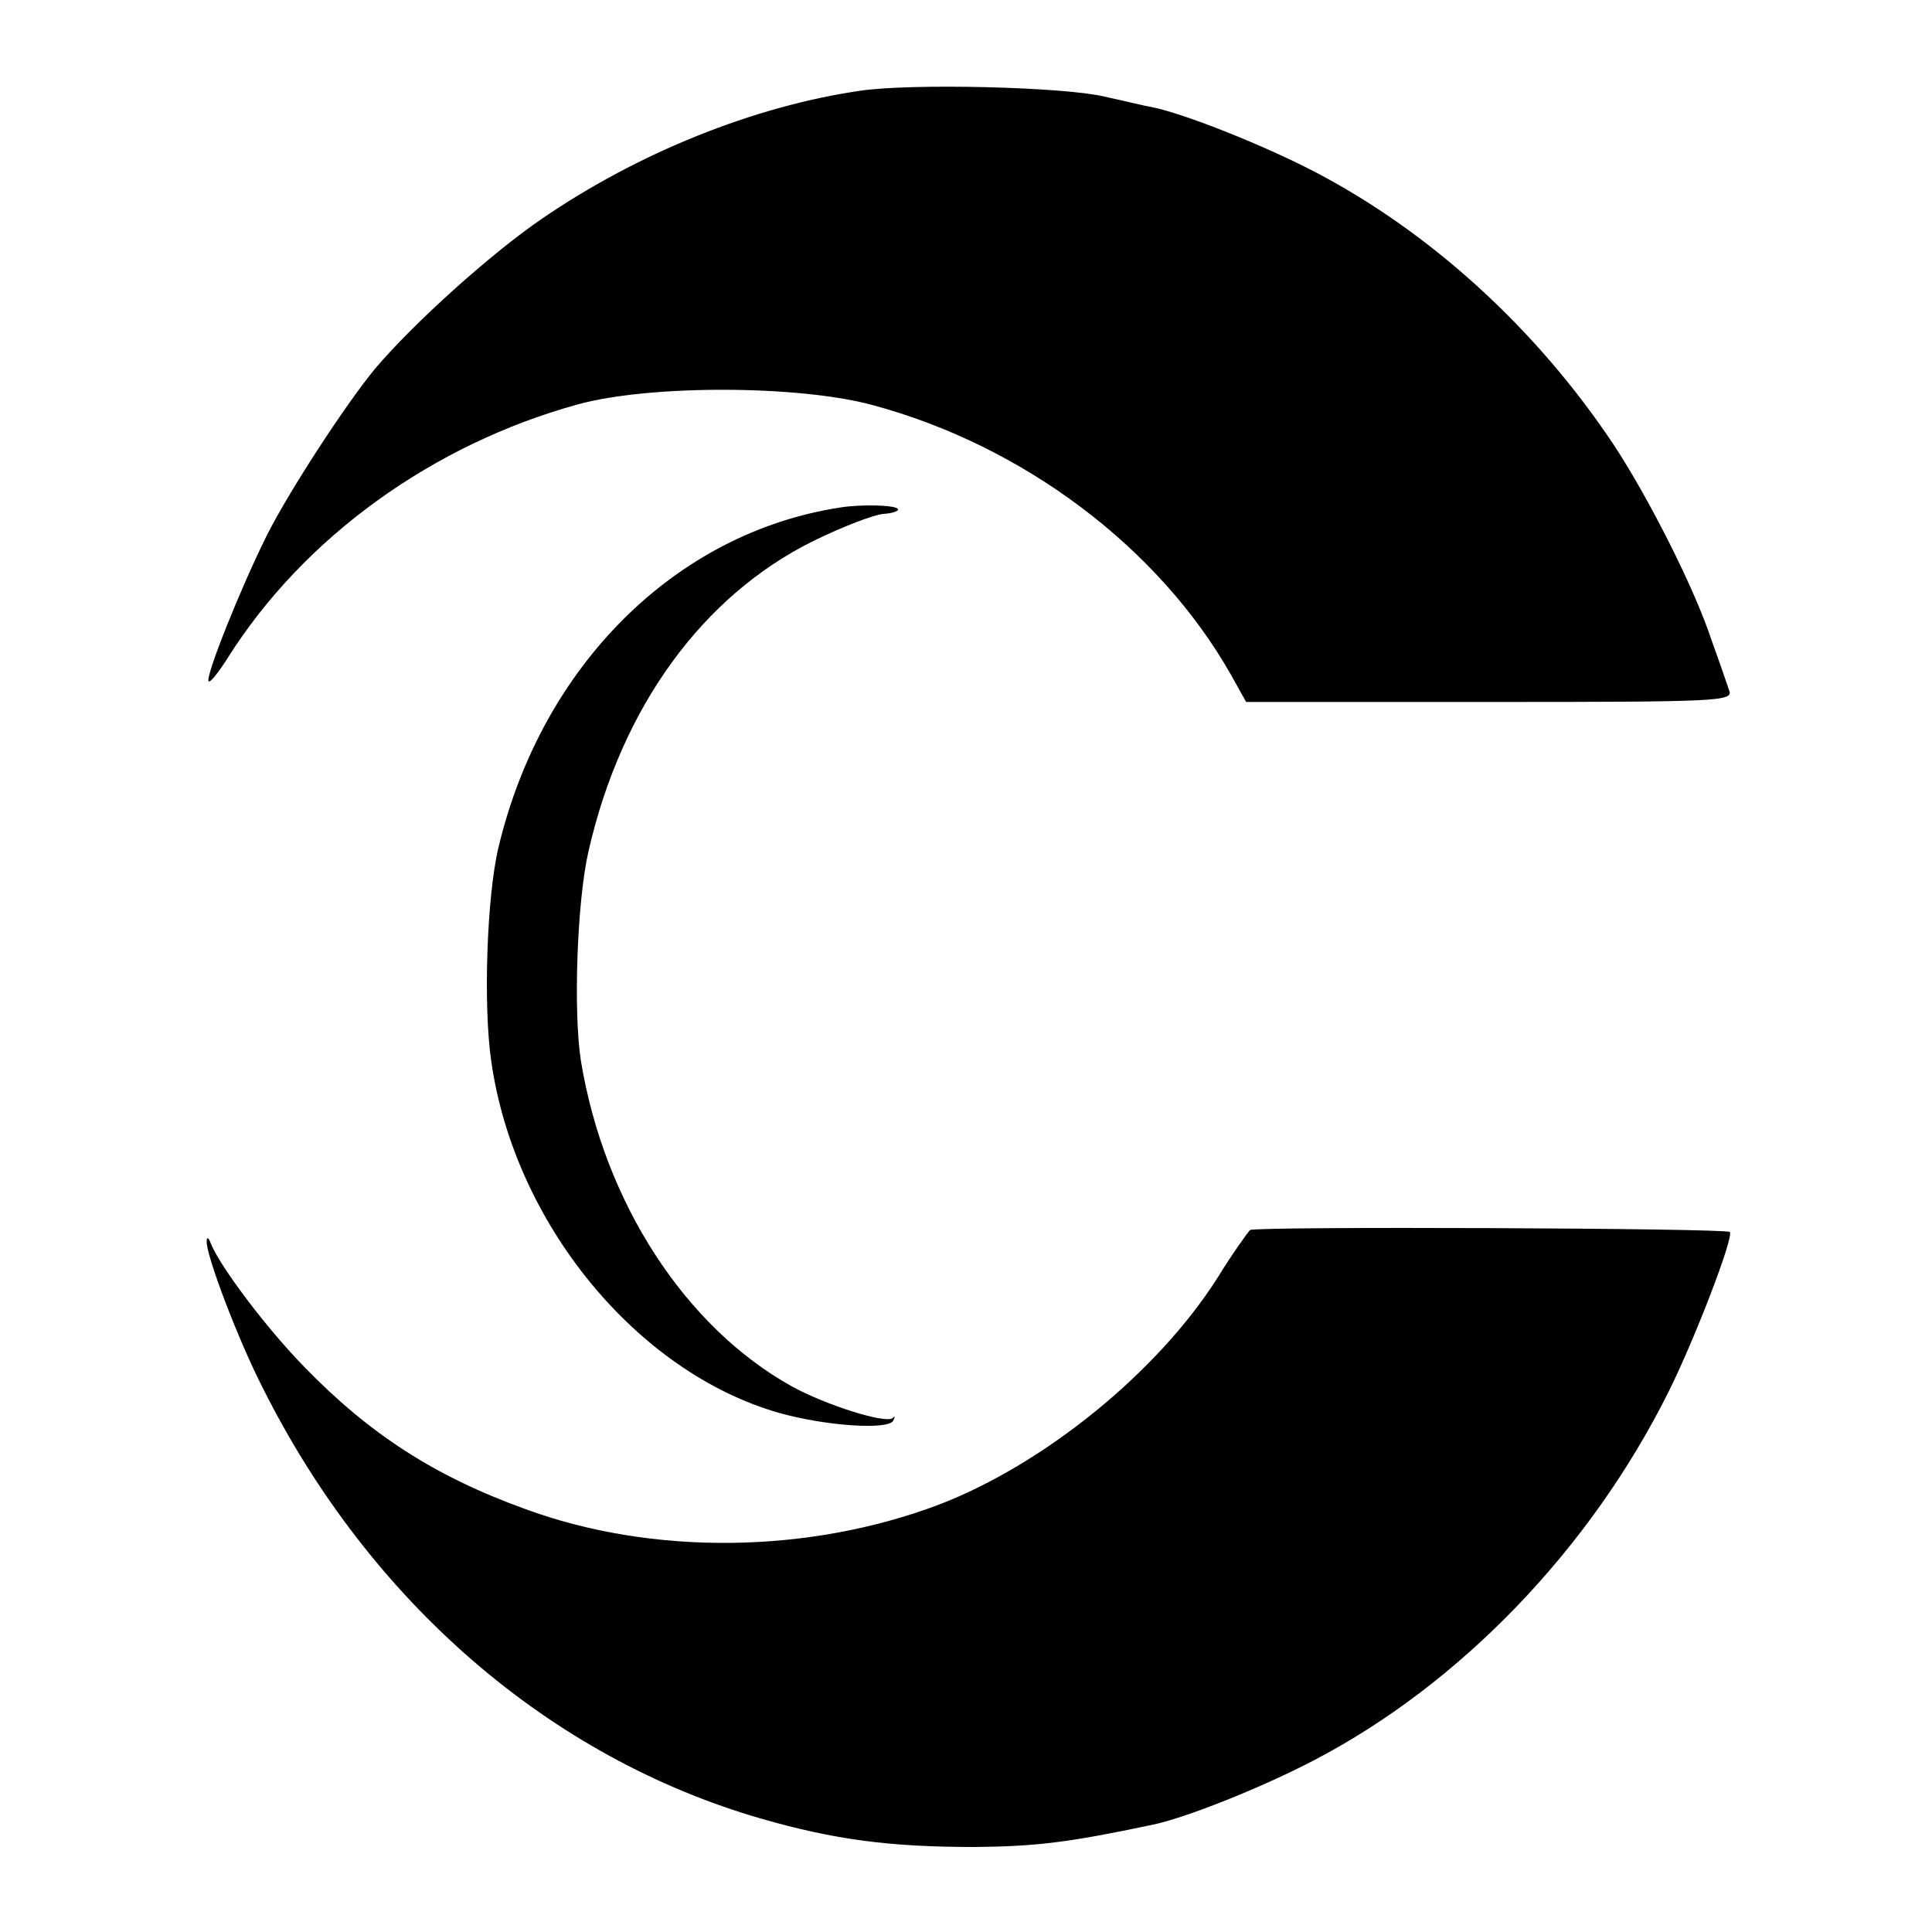
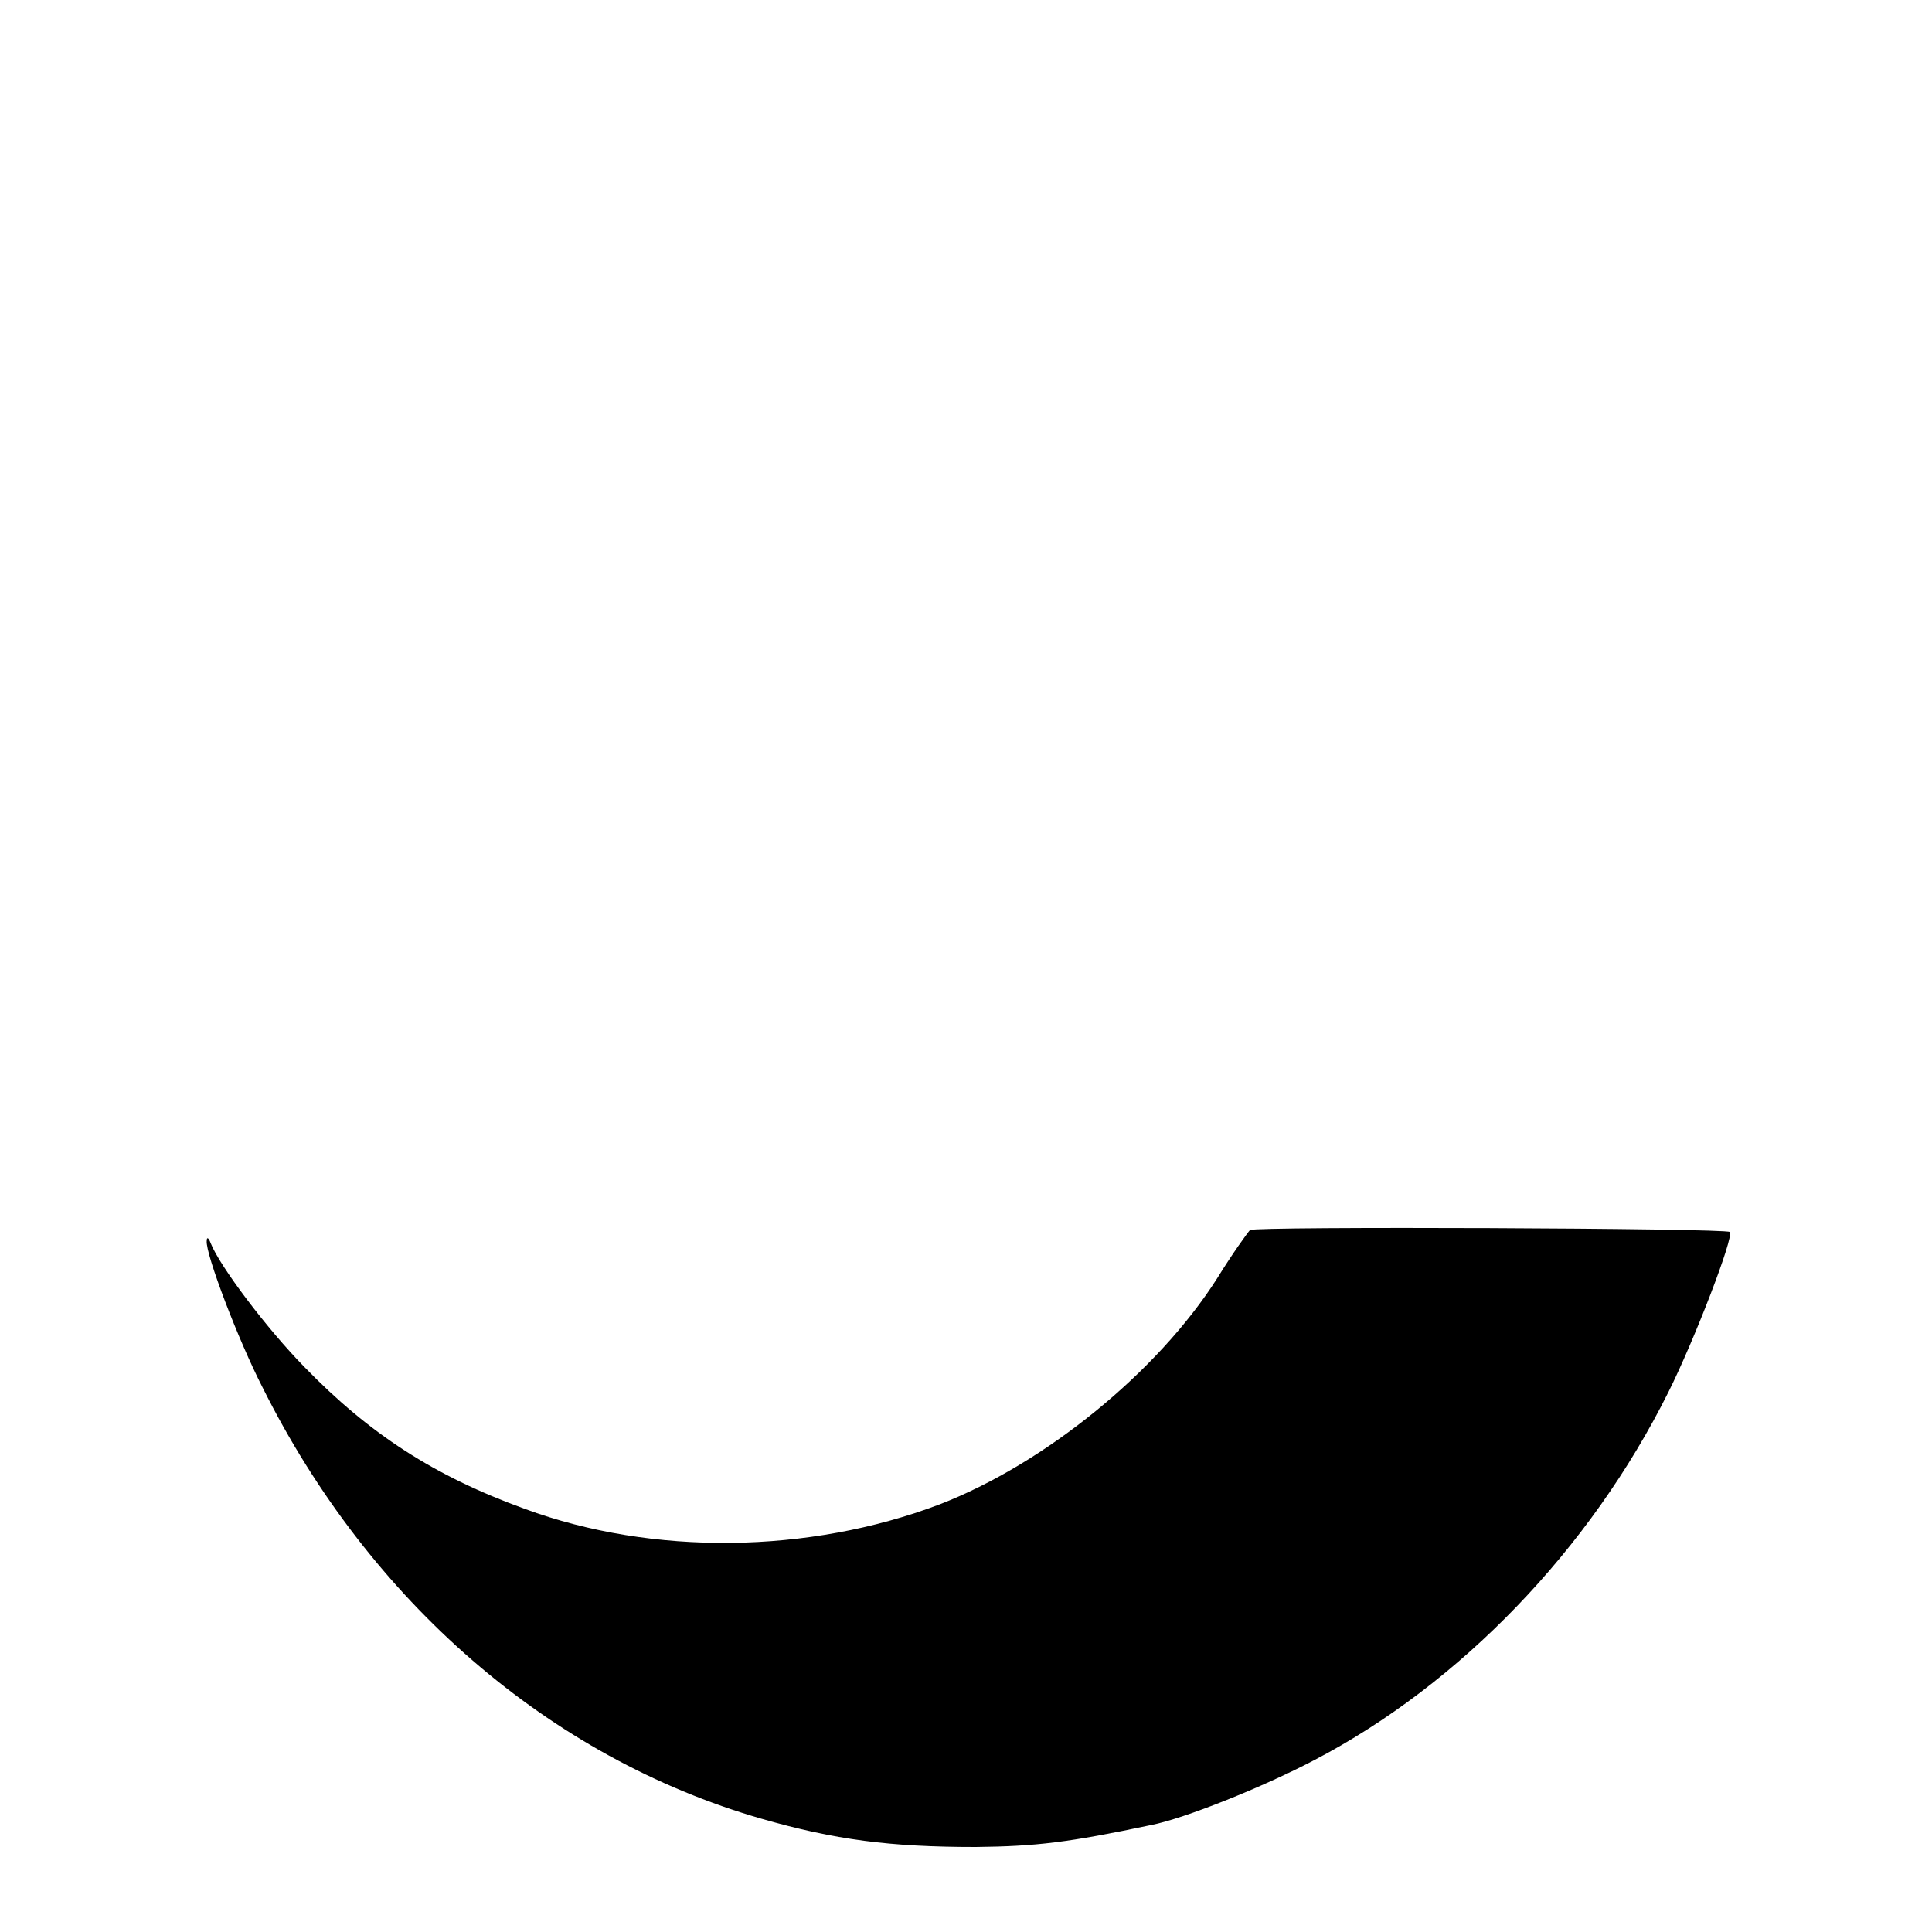
<svg xmlns="http://www.w3.org/2000/svg" version="1.0" width="300pt" height="300pt" viewBox="0 0 300 300" preserveAspectRatio="xMidYMid meet">
  <g transform="translate(0,300) scale(0.1,-0.1)" fill="#000000" stroke="none">
-     <path d="M1335 2859 c-164 -24 -344 -96 -494 -199 -79 -54 -199 -162 -259 -233 -46 -56 -132 -188 -167 -257 -41 -82 -97 -222 -91 -228 3 -2 16 15 30 37 118 187 318 331 543 393 113 31 344 30 458 -1 234 -63 444 -221 556 -418 l24 -43 379 0 c356 0 378 1 371 18 -3 9 -15 44 -27 77 -26 80 -98 222 -152 304 -121 182 -287 332 -466 425 -81 42 -205 91 -253 100 -12 2 -44 10 -72 16 -62 15 -300 21 -380 9z" />
-     <path d="M1305 2212 c-256 -39 -464 -246 -531 -528 -18 -75 -24 -246 -11 -333 36 -251 226 -482 447 -545 71 -20 169 -27 177 -12 3 6 3 8 -1 4 -11 -9 -103 20 -156 49 -166 92 -292 286 -328 506 -12 76 -6 249 12 326 51 223 177 396 349 481 45 22 94 41 109 42 15 1 25 5 22 8 -6 6 -58 7 -89 2z" />
    <path d="M1941 1090 c-3 -3 -27 -36 -51 -75 -93 -146 -268 -288 -431 -351 -203 -77 -446 -80 -644 -7 -141 51 -242 117 -342 220 -58 59 -132 157 -146 193 -3 8 -6 10 -6 3 -2 -20 49 -154 87 -228 166 -332 445 -574 774 -669 115 -33 200 -44 333 -44 94 1 144 7 272 34 52 10 174 59 254 101 226 118 428 327 550 572 40 80 102 241 95 248 -6 6 -737 9 -745 3z" />
  </g>
</svg>